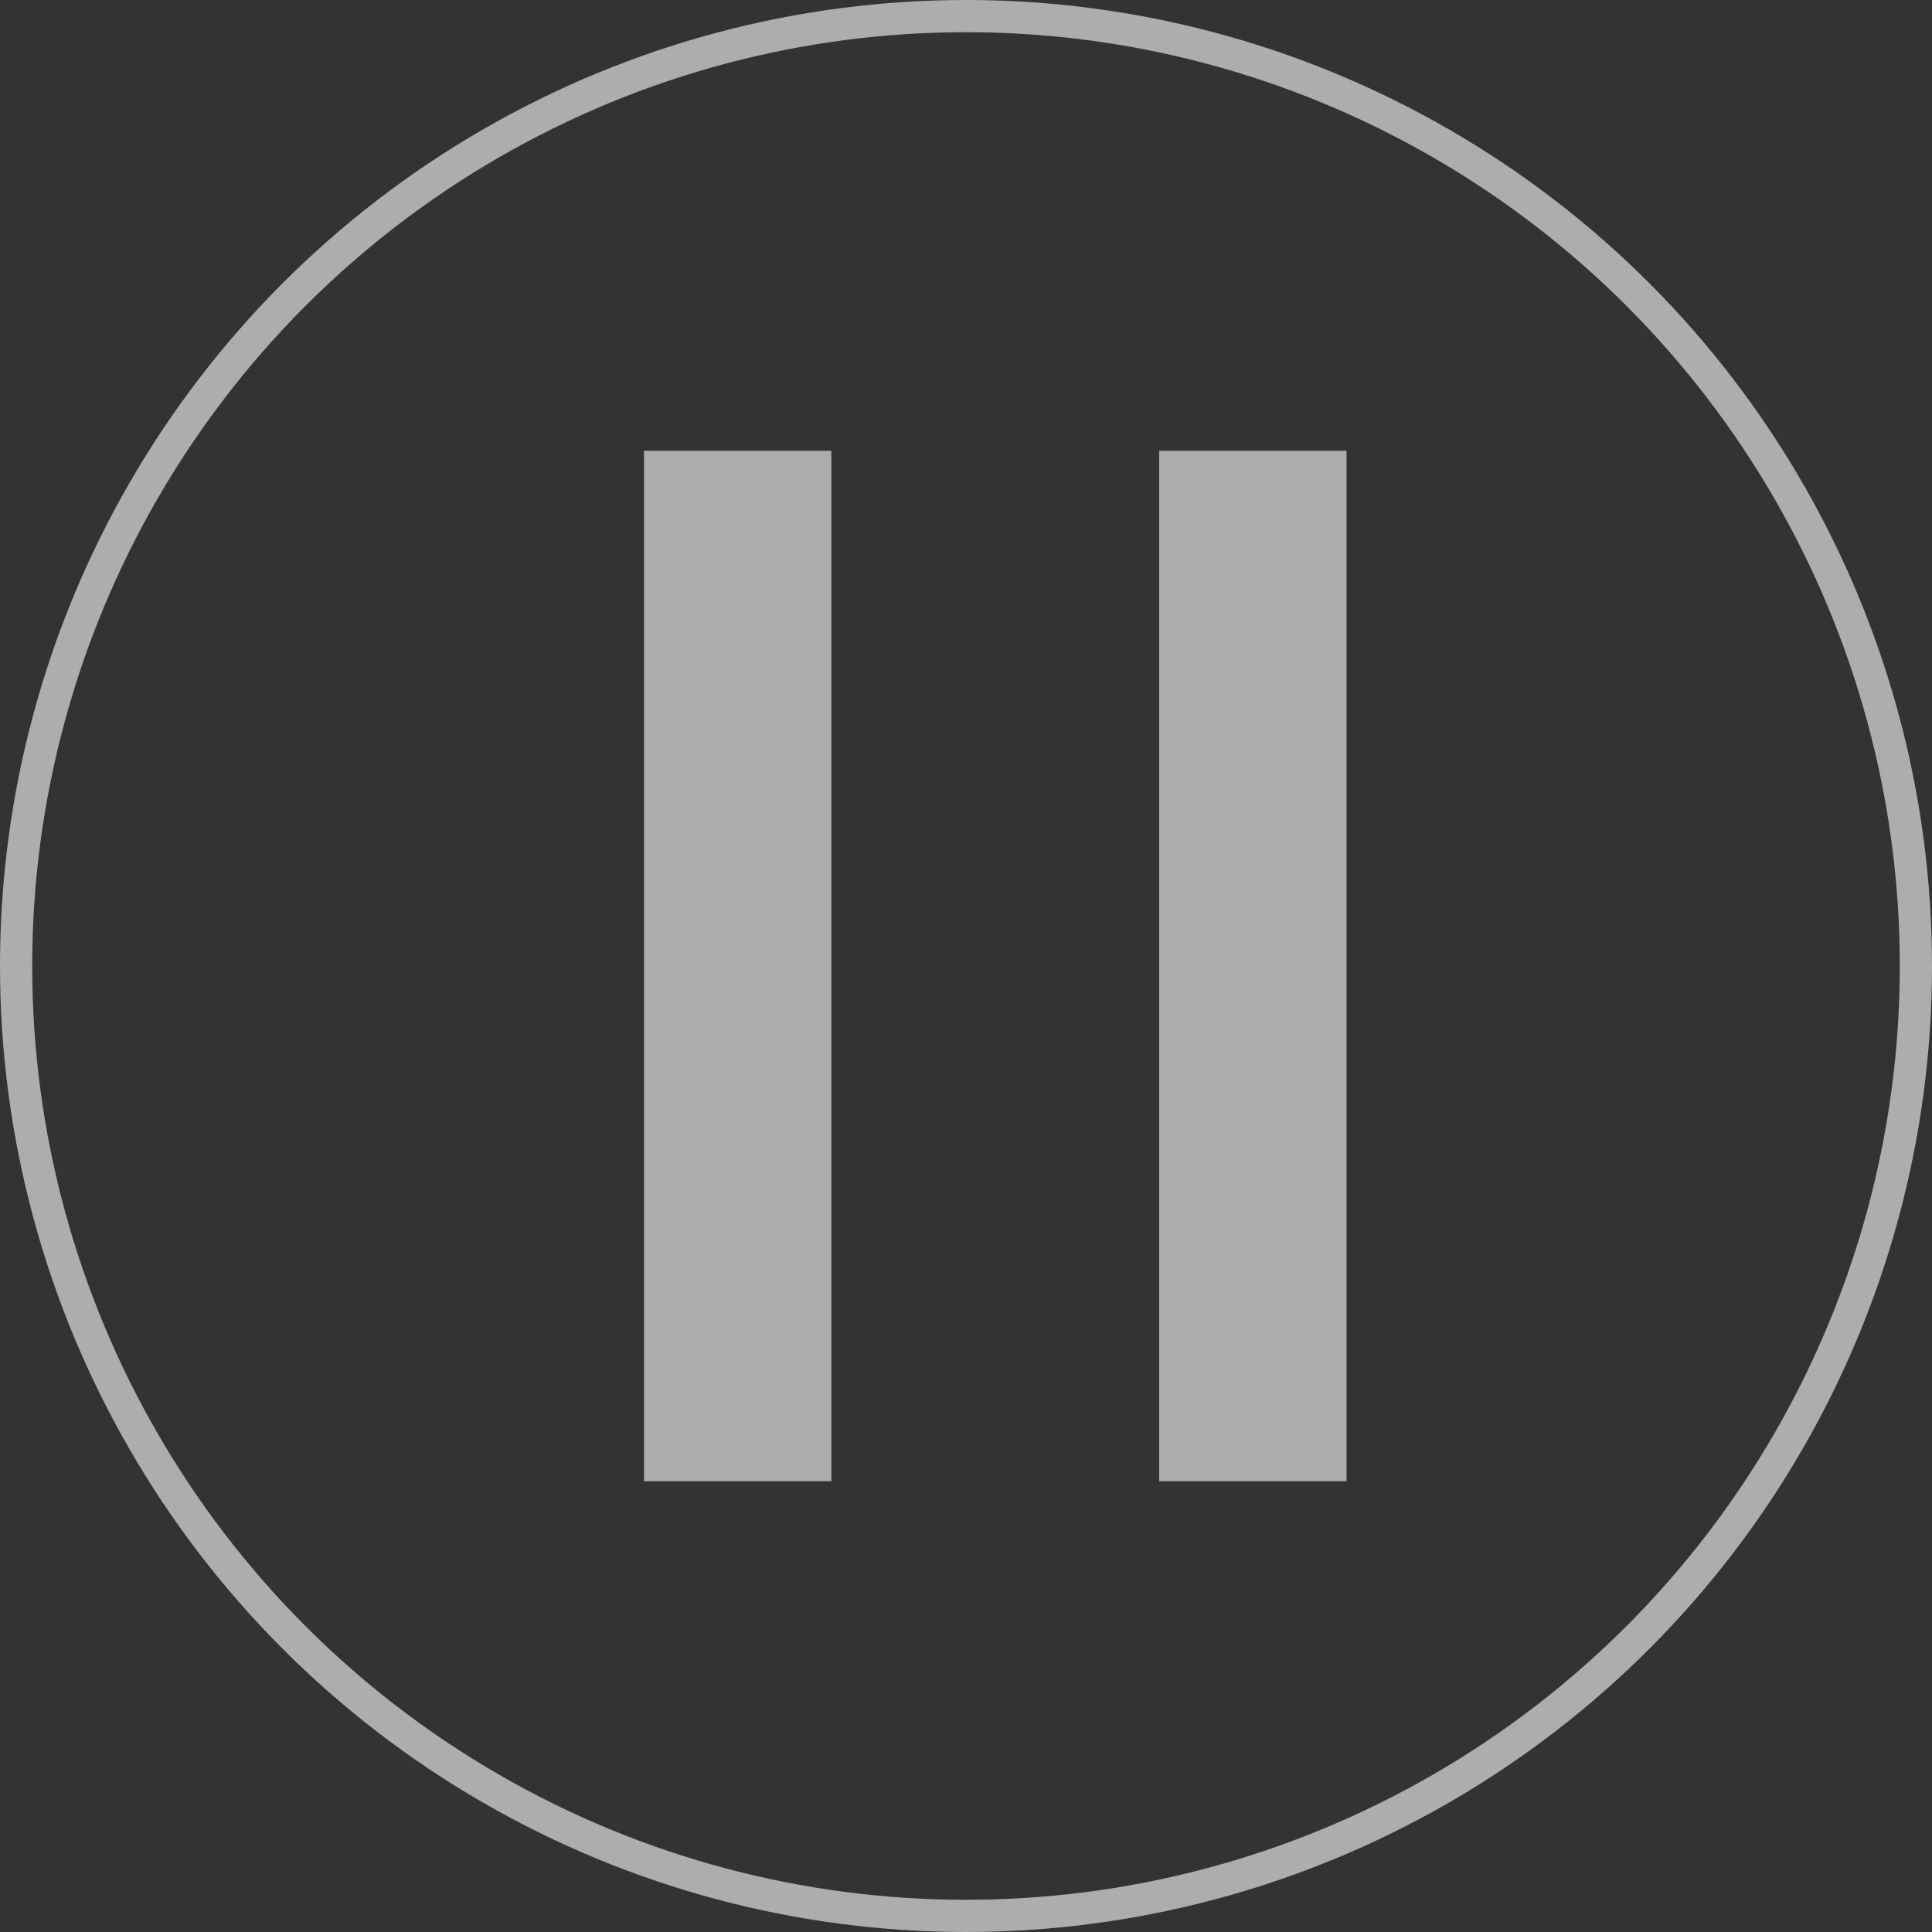
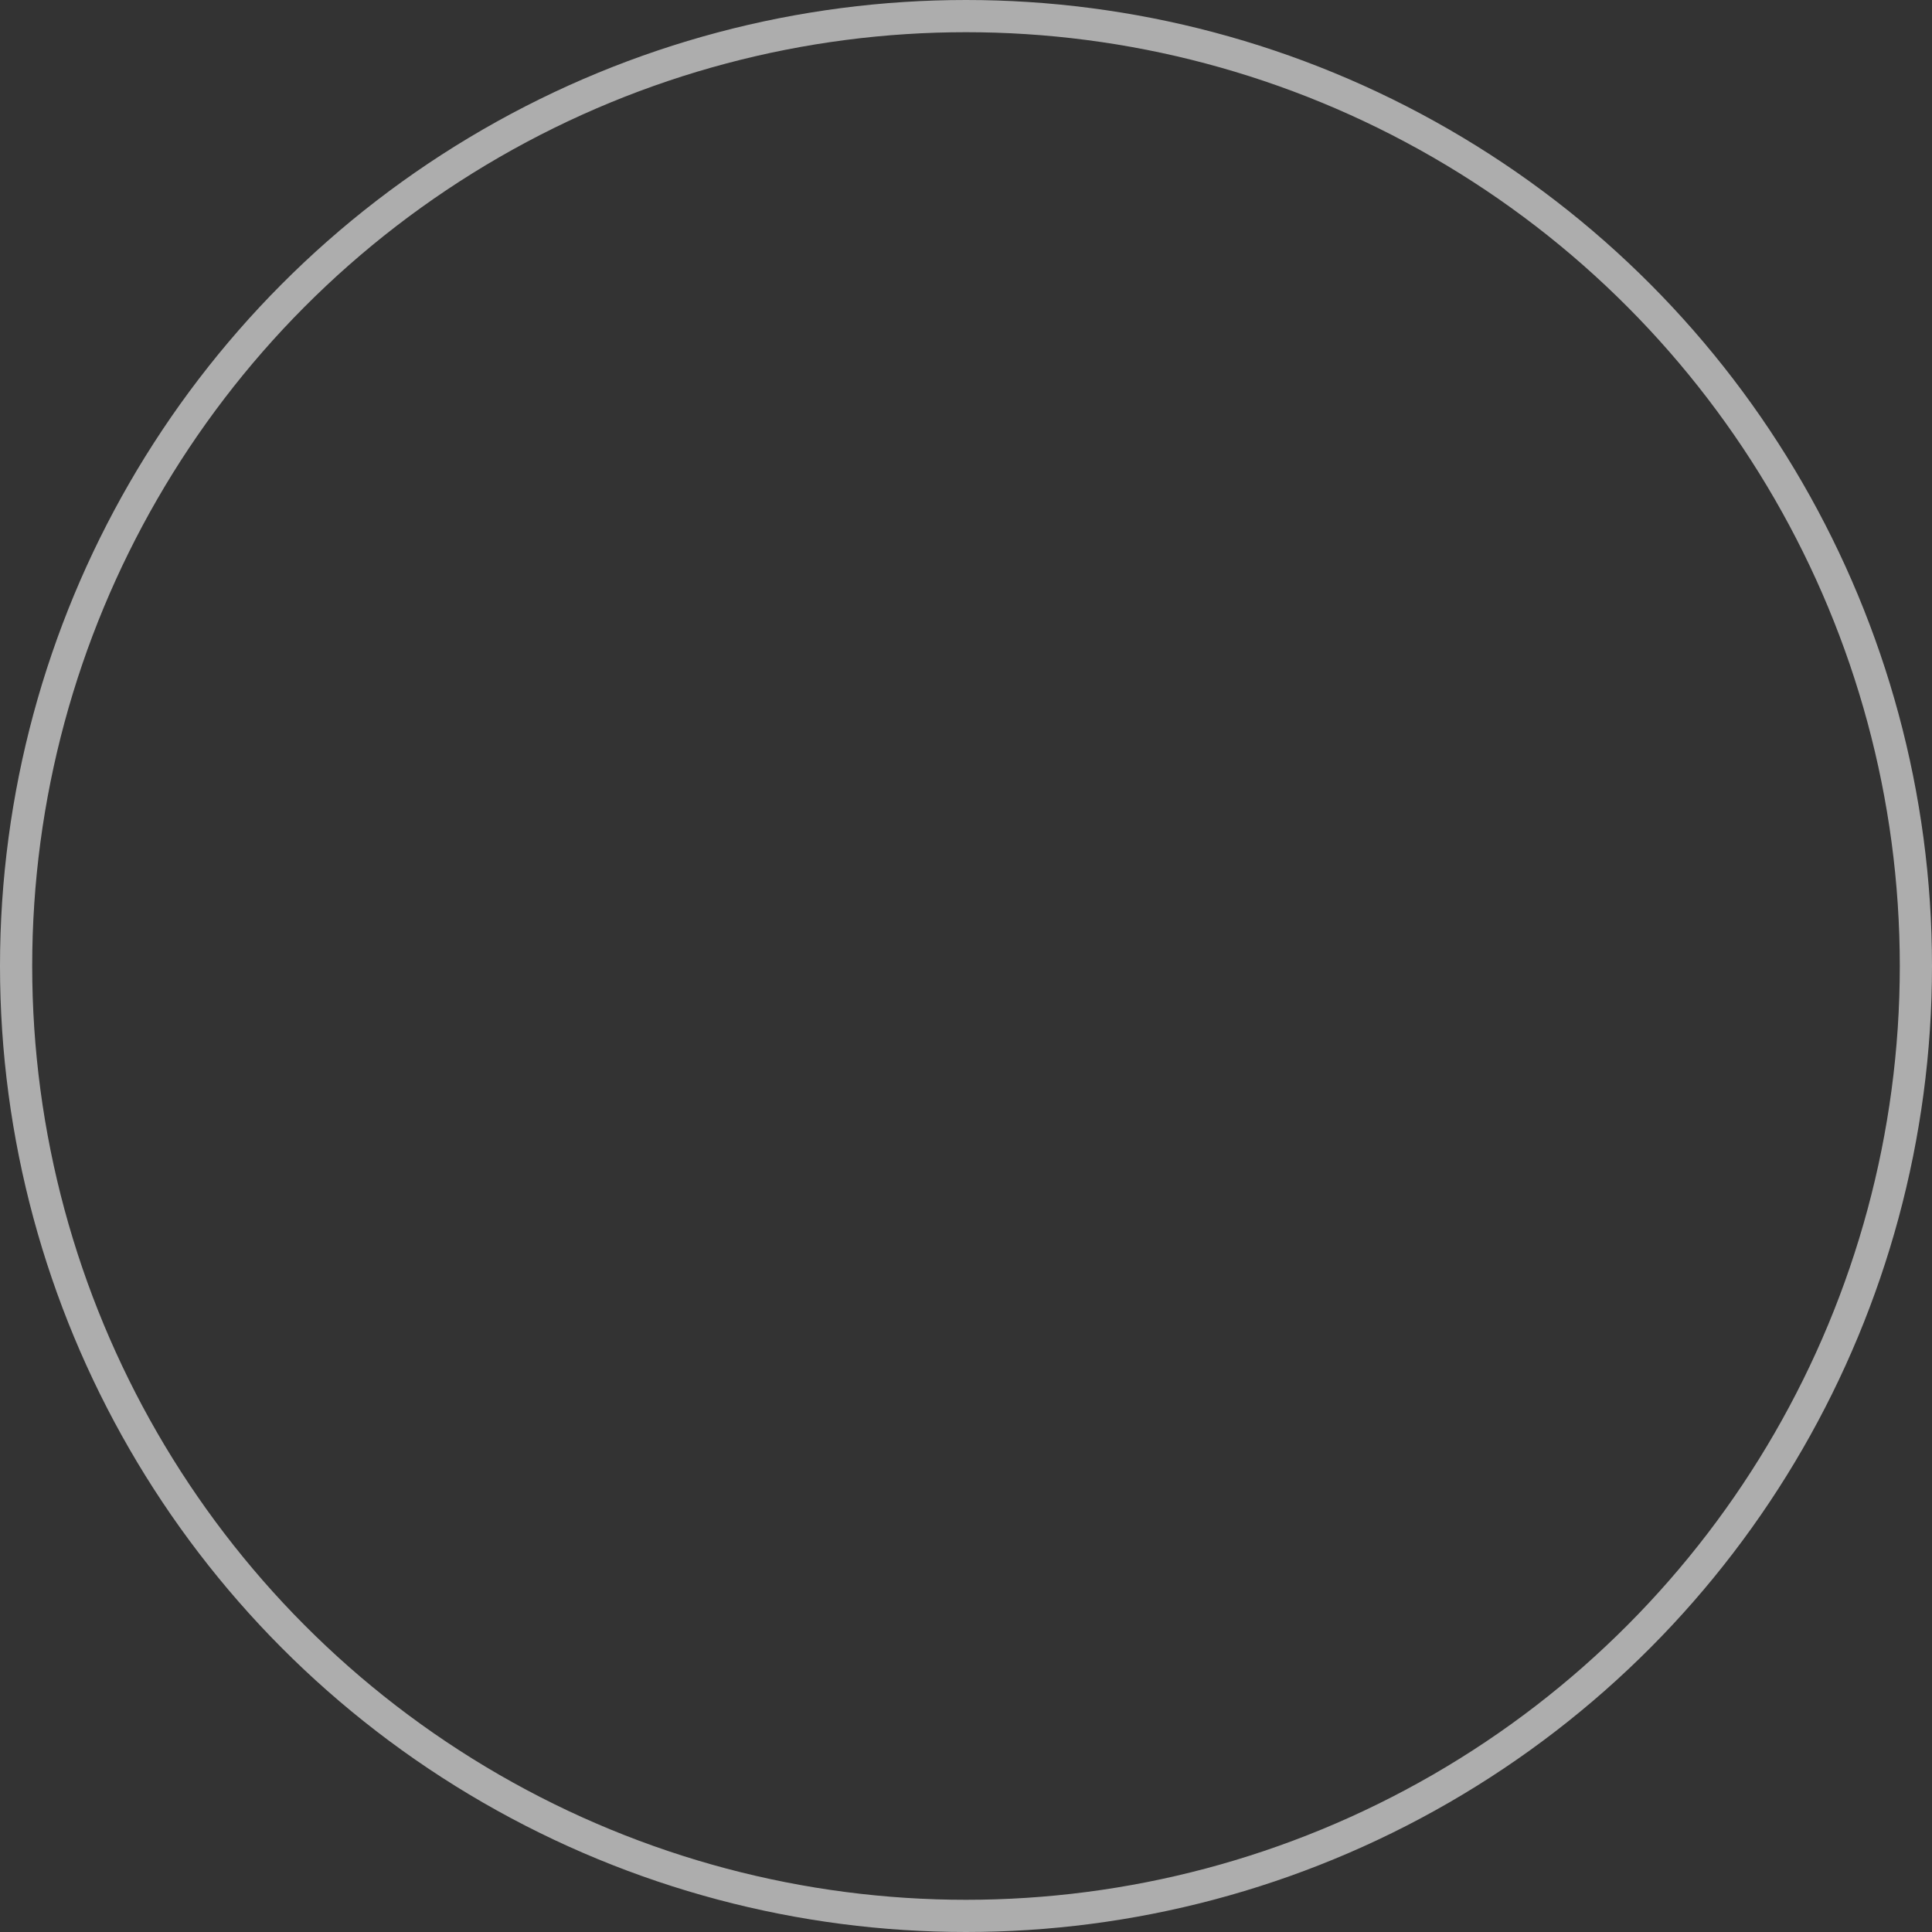
<svg xmlns="http://www.w3.org/2000/svg" width="30" height="30" viewBox="0 0 30 30" fill="none">
  <rect x="0" y="0" width="30" height="30" fill="#333333" stroke="none" />
  <circle cx="15" cy="15" r="14.75" stroke="white" stroke-opacity="0.6" stroke-width="0.5" />
-   <rect x="10" y="7" width="2.909" height="16" fill="white" fill-opacity="0.6" />
-   <rect x="18" y="7" width="2.909" height="16" fill="white" fill-opacity="0.6" />
</svg>